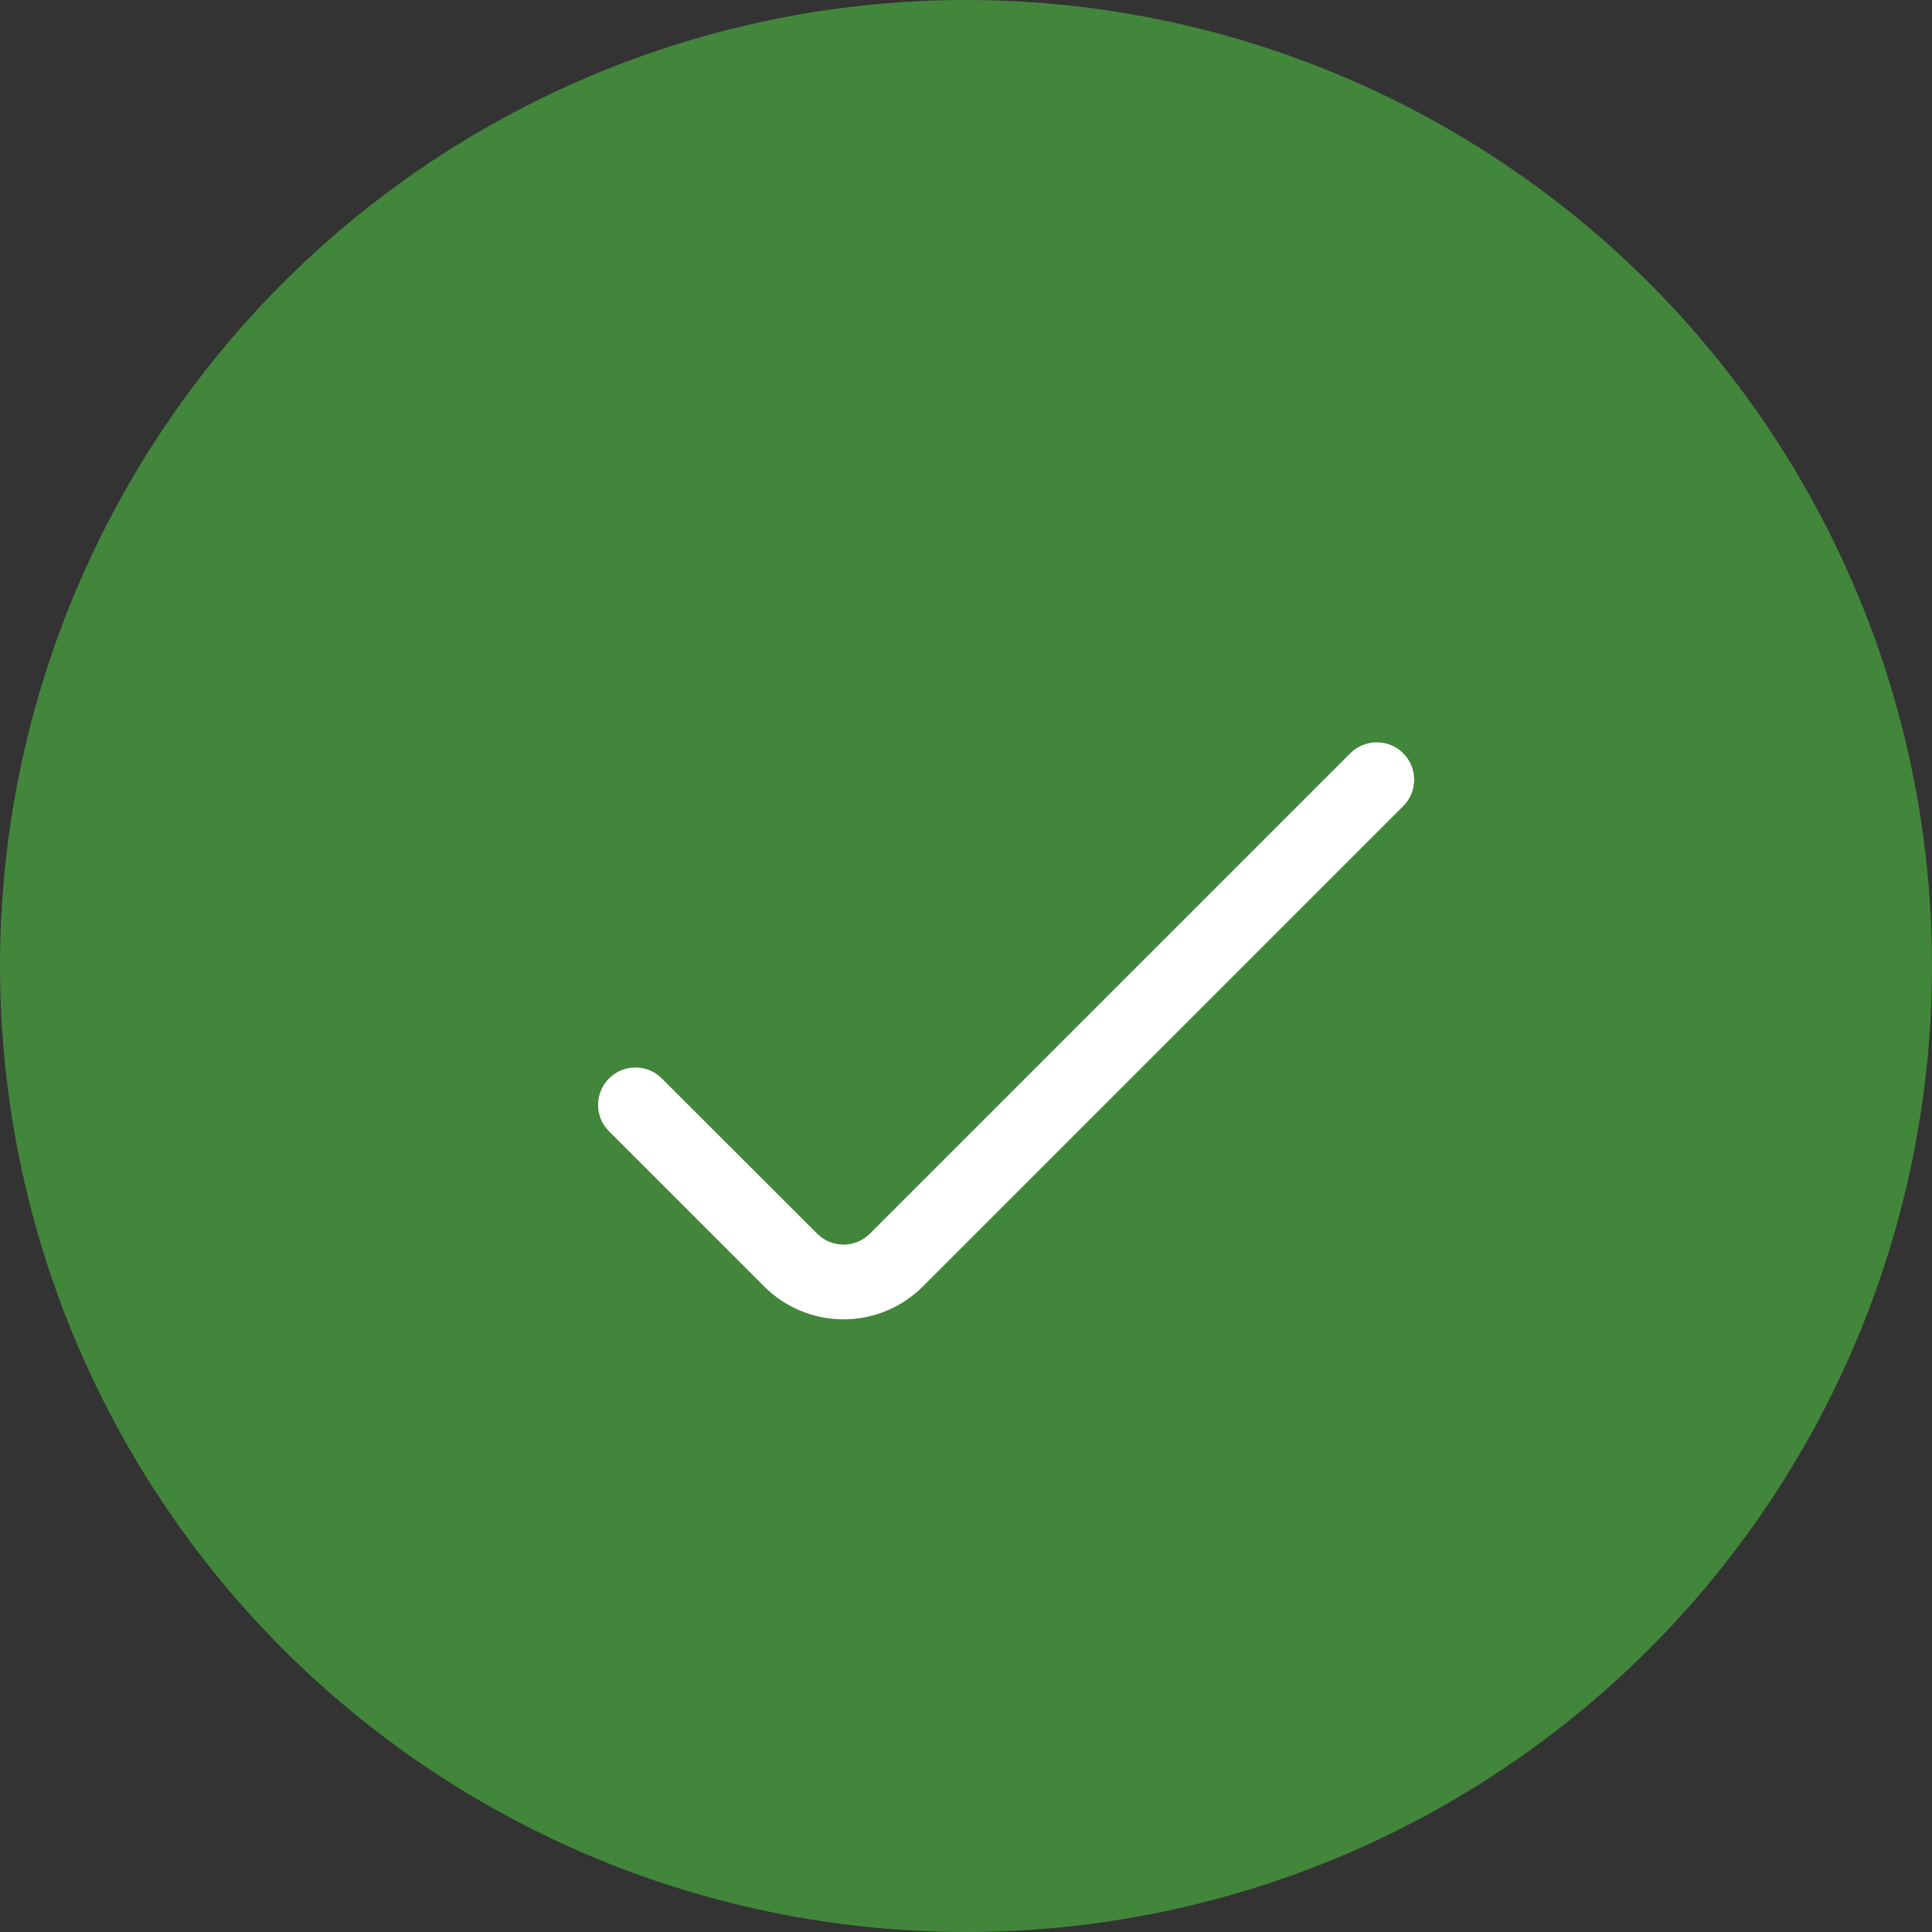
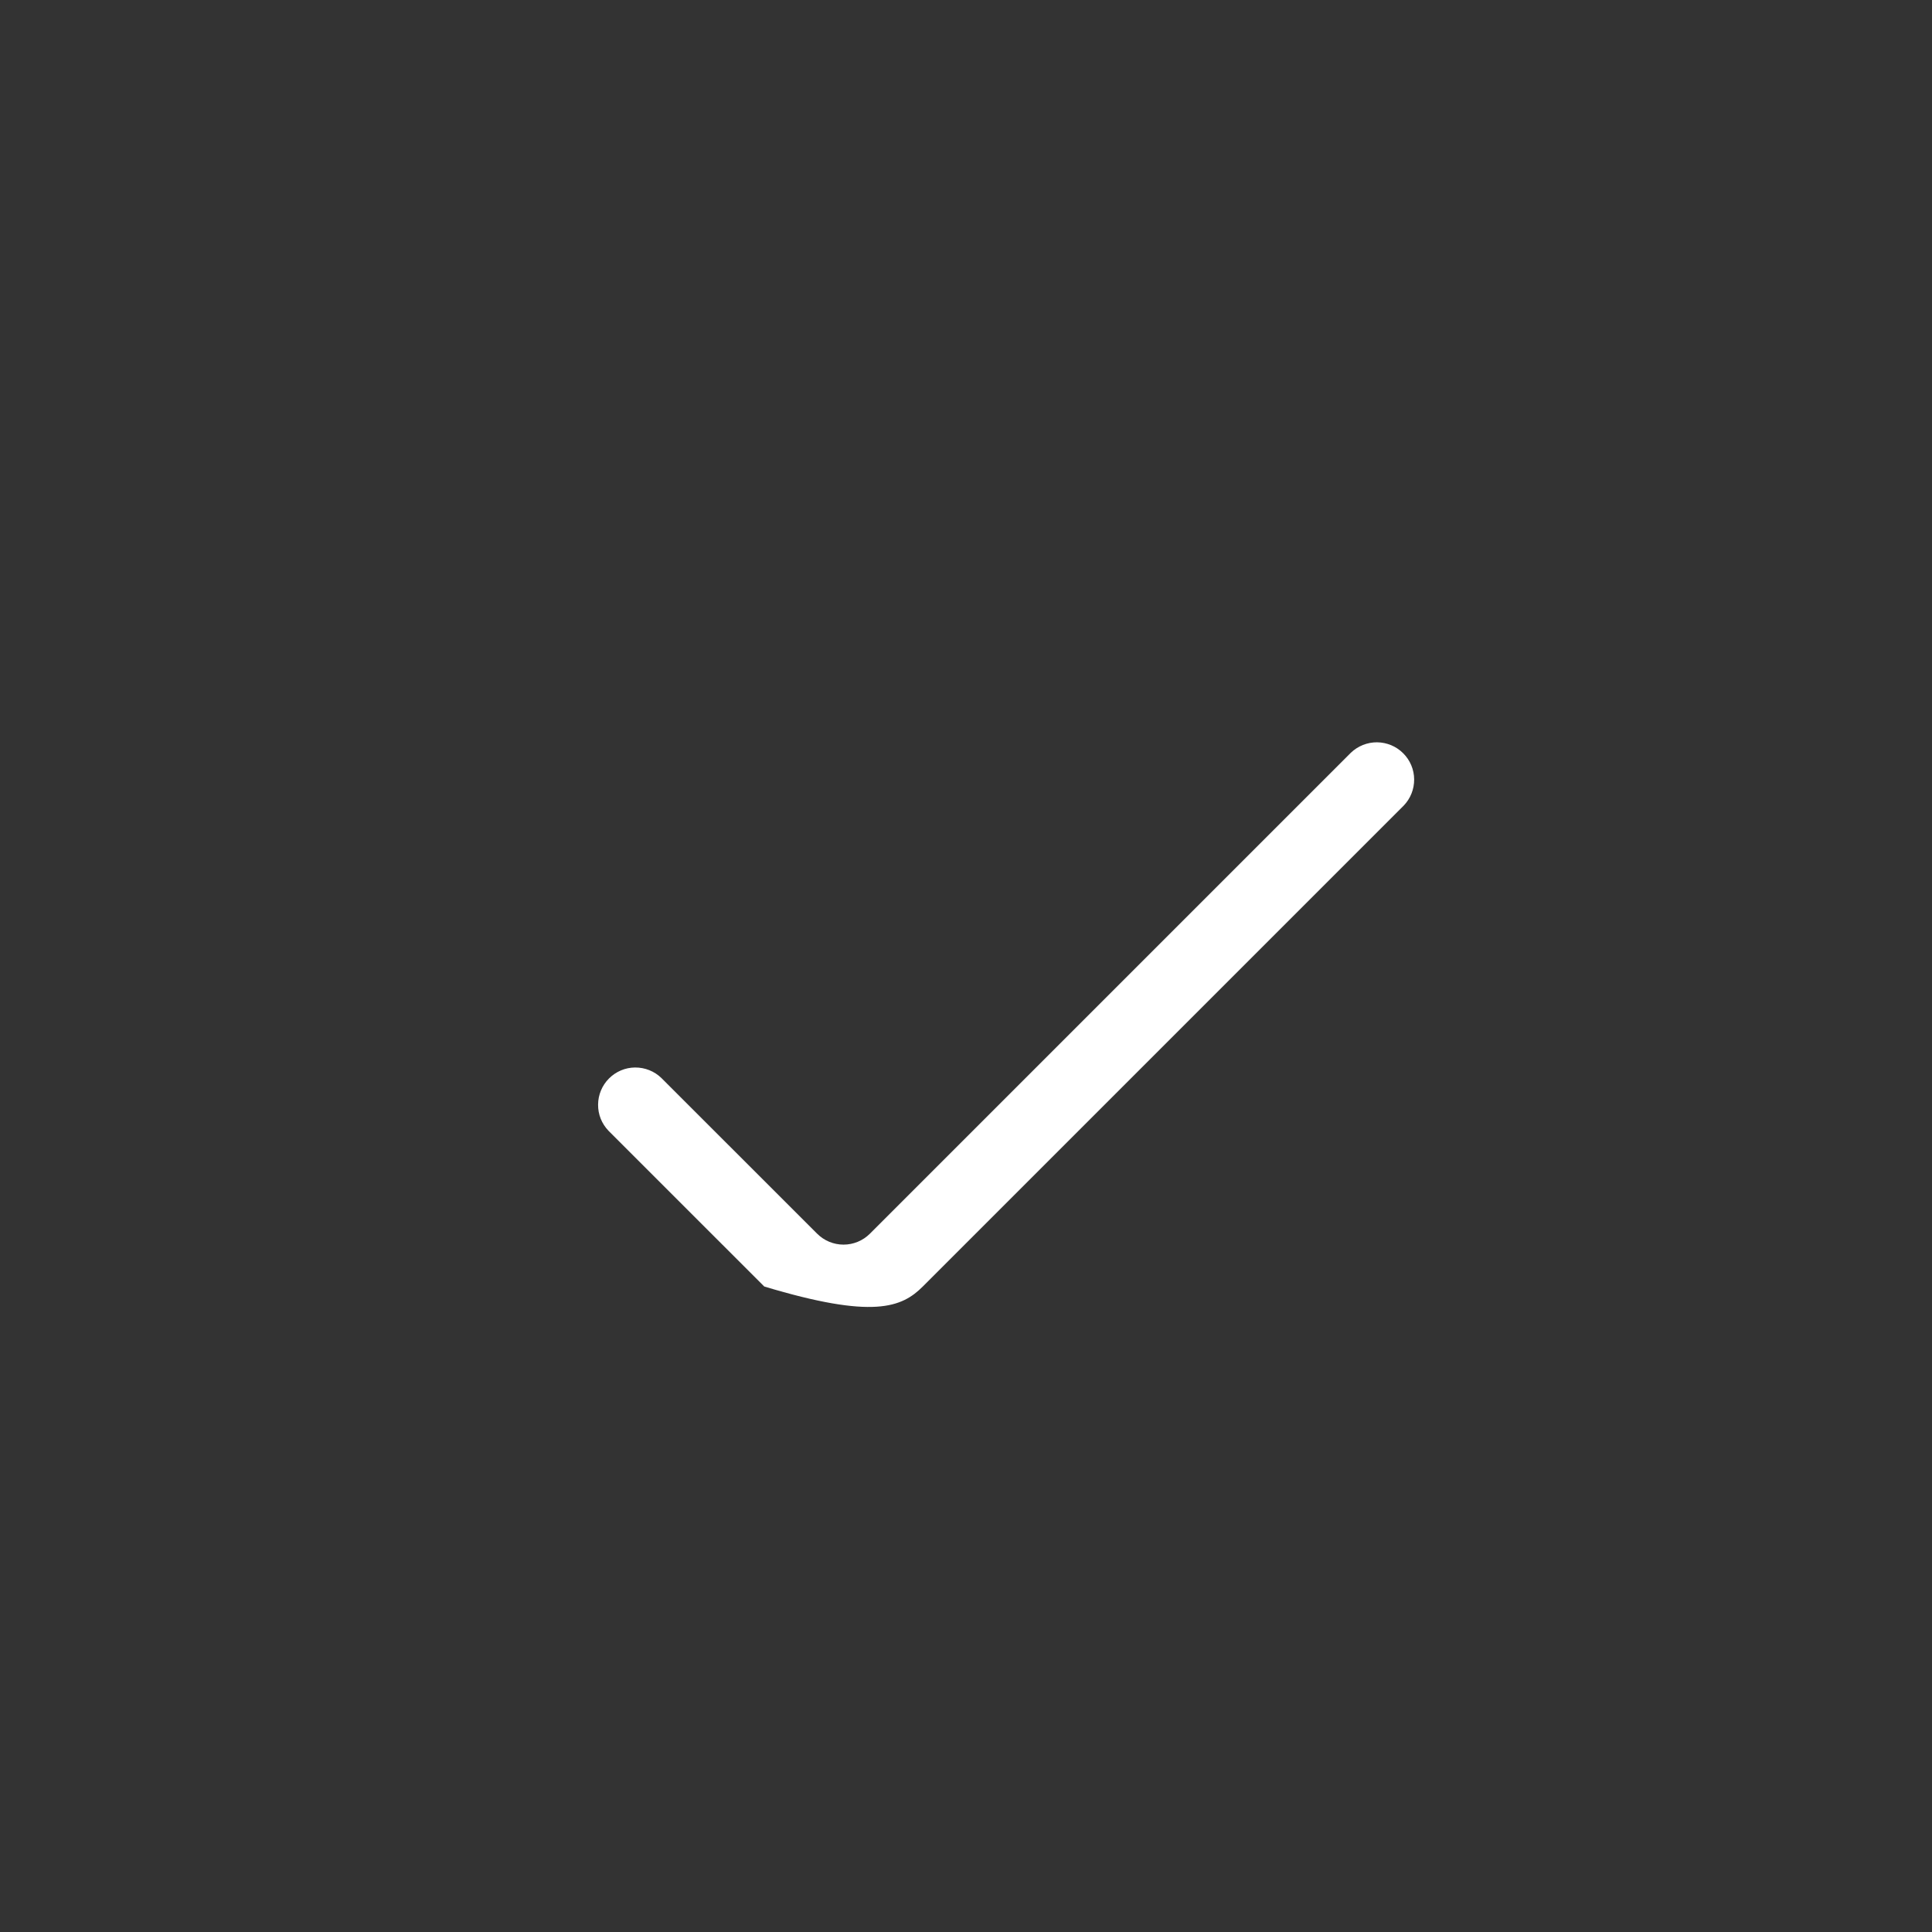
<svg xmlns="http://www.w3.org/2000/svg" width="28" height="28" viewBox="0 0 28 28" fill="none">
  <rect x="0" y="0" width="28" height="28" fill="#333333" stroke="none" />
-   <circle cx="14" cy="14" r="14" fill="#42863B" />
-   <path d="M8.82 16.389L11.076 18.645C11.381 18.95 11.794 19.121 12.225 19.121C12.656 19.121 13.069 18.95 13.374 18.645L20.343 11.676C20.442 11.574 20.496 11.437 20.495 11.295C20.494 11.153 20.437 11.017 20.336 10.917C20.236 10.816 20.1 10.76 19.958 10.758C19.816 10.757 19.679 10.812 19.577 10.91L12.608 17.879C12.506 17.981 12.369 18.038 12.225 18.038C12.081 18.038 11.944 17.981 11.842 17.879L9.585 15.623C9.483 15.524 9.346 15.47 9.204 15.471C9.062 15.472 8.927 15.529 8.826 15.63C8.726 15.73 8.669 15.866 8.668 16.008C8.666 16.15 8.721 16.287 8.82 16.389Z" fill="white" />
+   <path d="M8.82 16.389L11.076 18.645C12.656 19.121 13.069 18.95 13.374 18.645L20.343 11.676C20.442 11.574 20.496 11.437 20.495 11.295C20.494 11.153 20.437 11.017 20.336 10.917C20.236 10.816 20.1 10.76 19.958 10.758C19.816 10.757 19.679 10.812 19.577 10.91L12.608 17.879C12.506 17.981 12.369 18.038 12.225 18.038C12.081 18.038 11.944 17.981 11.842 17.879L9.585 15.623C9.483 15.524 9.346 15.47 9.204 15.471C9.062 15.472 8.927 15.529 8.826 15.63C8.726 15.73 8.669 15.866 8.668 16.008C8.666 16.15 8.721 16.287 8.82 16.389Z" fill="white" />
</svg>